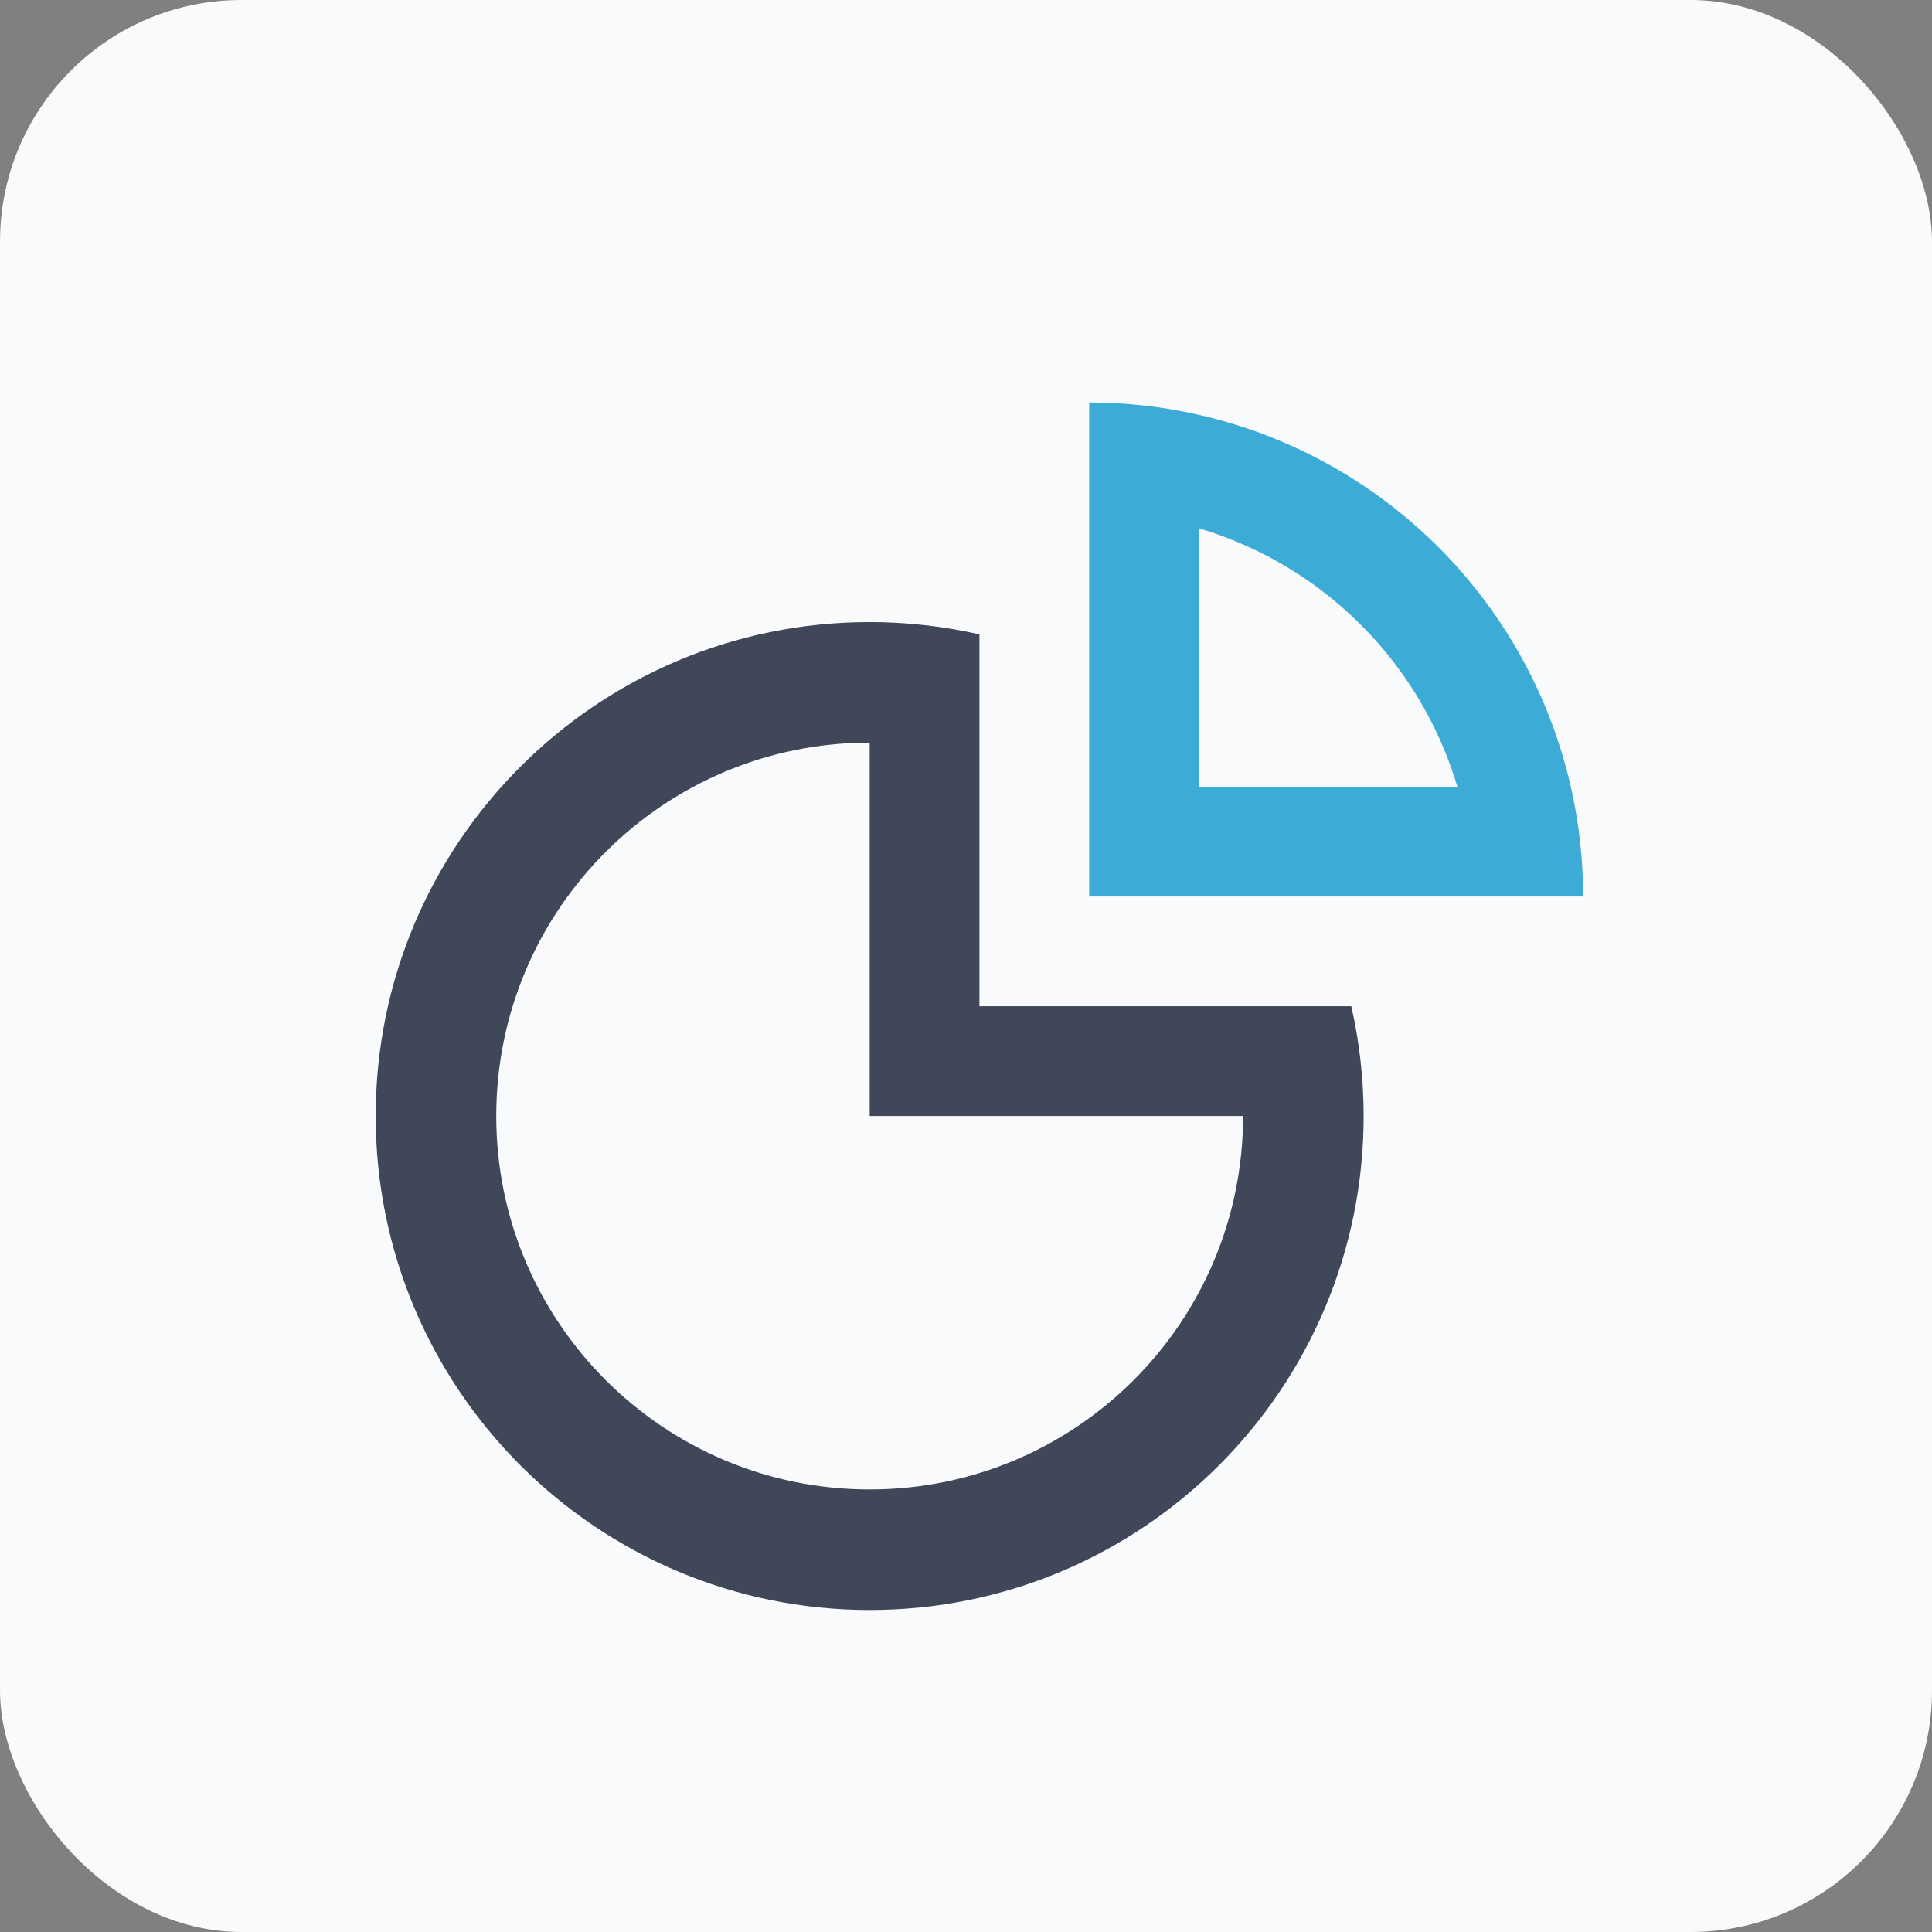
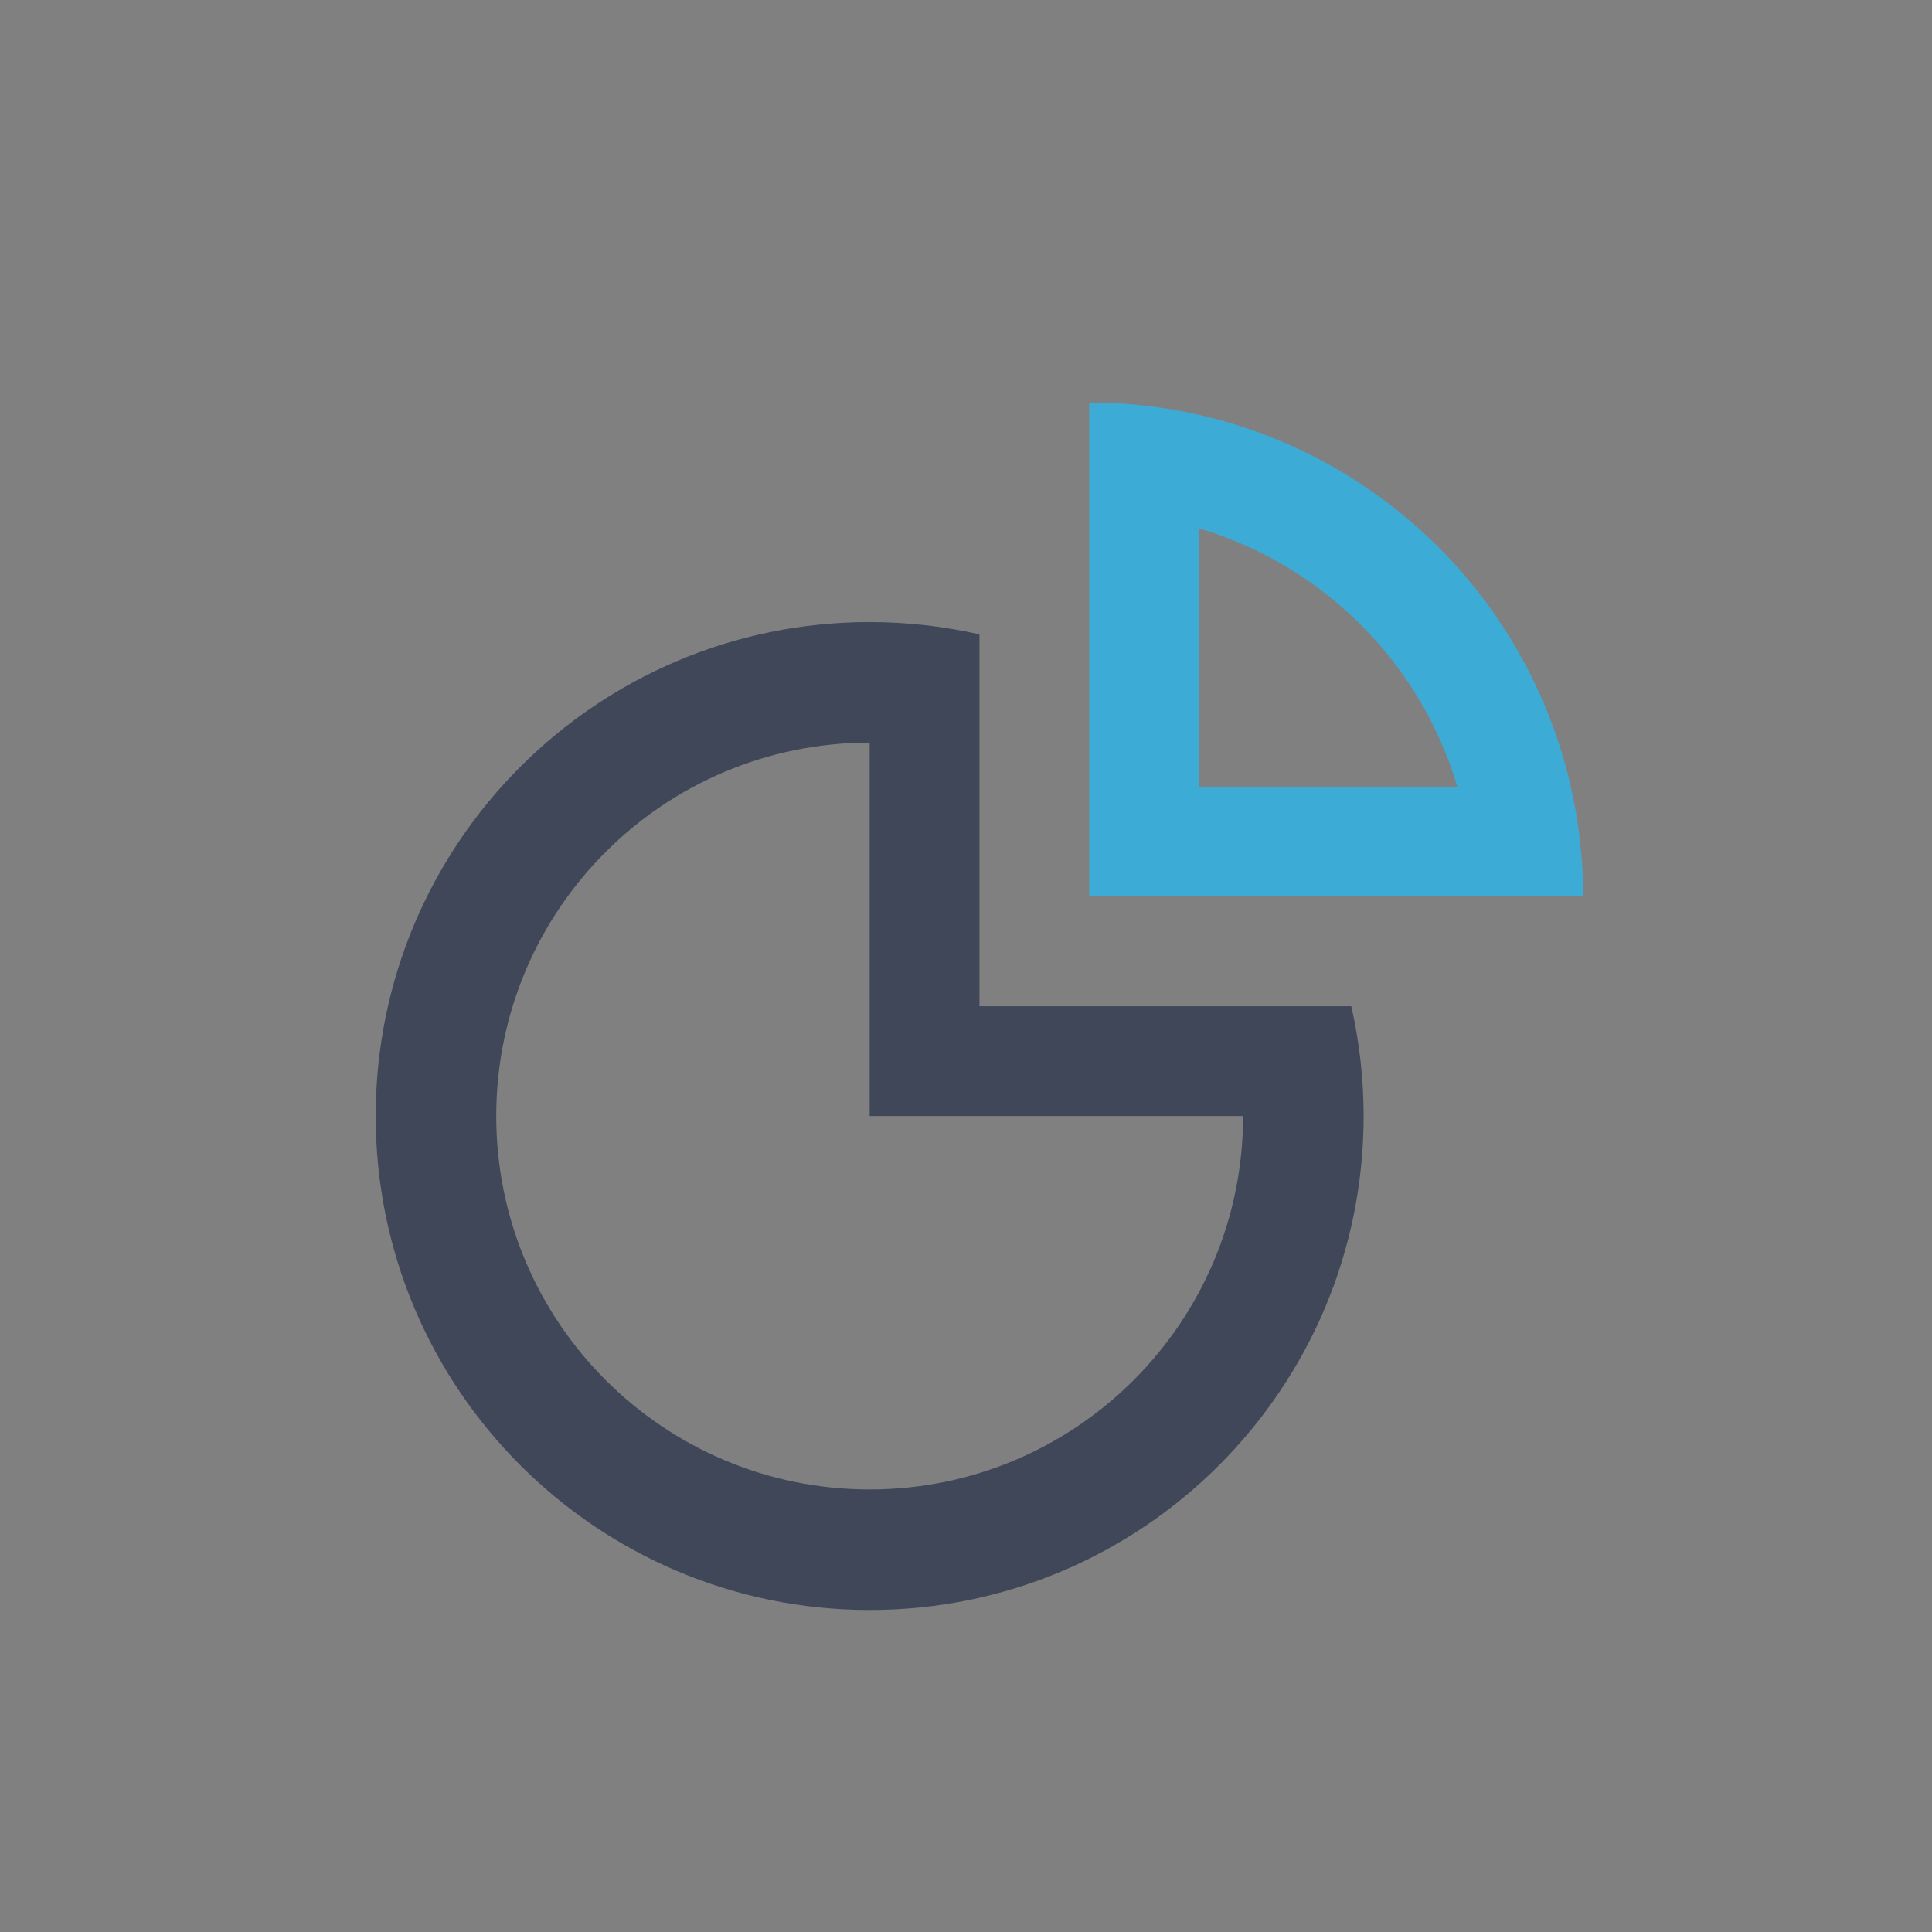
<svg xmlns="http://www.w3.org/2000/svg" width="48" height="48" viewBox="0 0 48 48" fill="none">
  <rect x="0" y="0" width="48" height="48" fill="#808080" stroke="none" />
-   <rect width="48" height="48" rx="6" fill="#F8FAFB" />
  <path fill-rule="evenodd" clip-rule="evenodd" d="M39.026 19.546C39.23 20.438 39.333 21.353 39.333 22.273H27.061V10C27.98 10 28.895 10.103 29.788 10.307C30.459 10.46 31.118 10.669 31.757 10.934C33.246 11.551 34.599 12.455 35.739 13.595C36.878 14.734 37.782 16.087 38.399 17.576C38.664 18.215 38.873 18.874 39.026 19.546ZM36.208 19.546C36.115 19.232 36.005 18.923 35.879 18.62C35.4 17.462 34.697 16.409 33.81 15.523C32.924 14.637 31.872 13.934 30.713 13.454C30.41 13.328 30.101 13.219 29.788 13.125V19.546H36.208Z" fill="#3CACD7" />
  <path fill-rule="evenodd" clip-rule="evenodd" d="M9.334 27.727C9.334 20.949 14.829 15.455 21.607 15.455C22.527 15.455 23.441 15.558 24.334 15.761V25H33.573C33.776 25.893 33.879 26.807 33.879 27.727C33.879 34.505 28.385 40 21.607 40C14.829 40 9.334 34.505 9.334 27.727ZM30.884 27.727H21.607V18.45C16.483 18.45 12.329 22.604 12.329 27.727C12.329 32.851 16.483 37.005 21.607 37.005C26.731 37.005 30.884 32.851 30.884 27.727Z" fill="#3F4759" />
</svg>